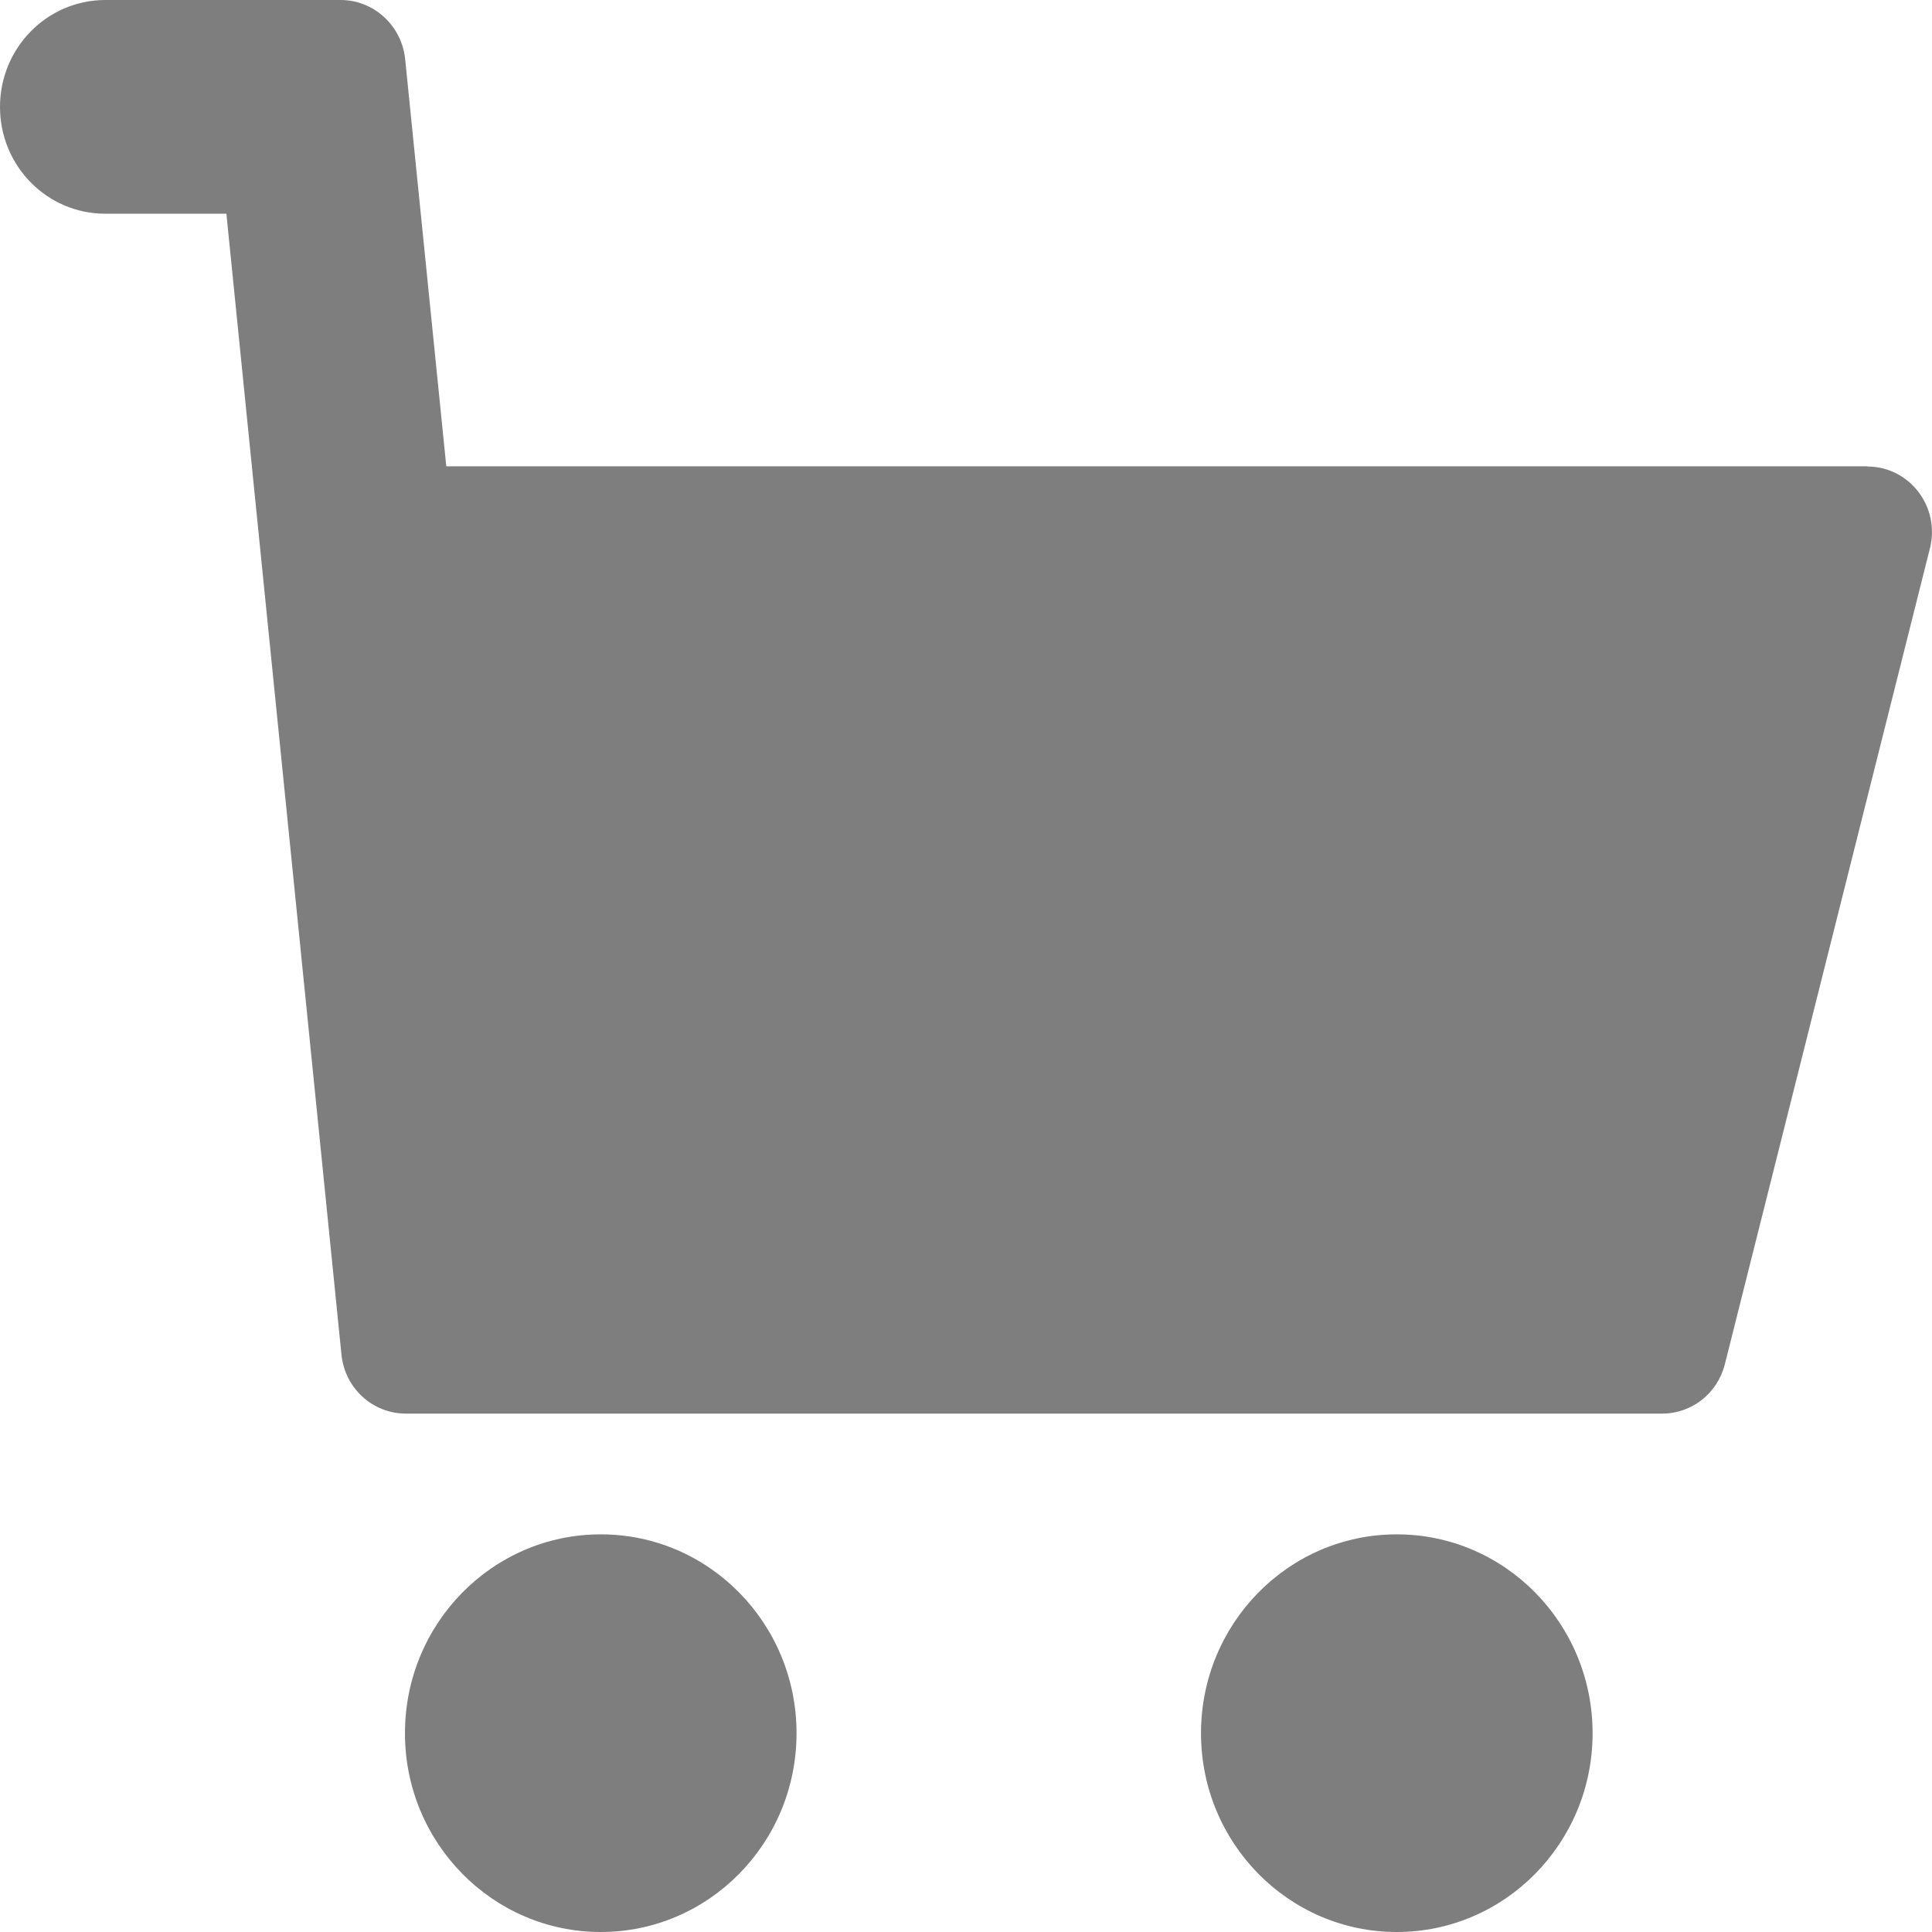
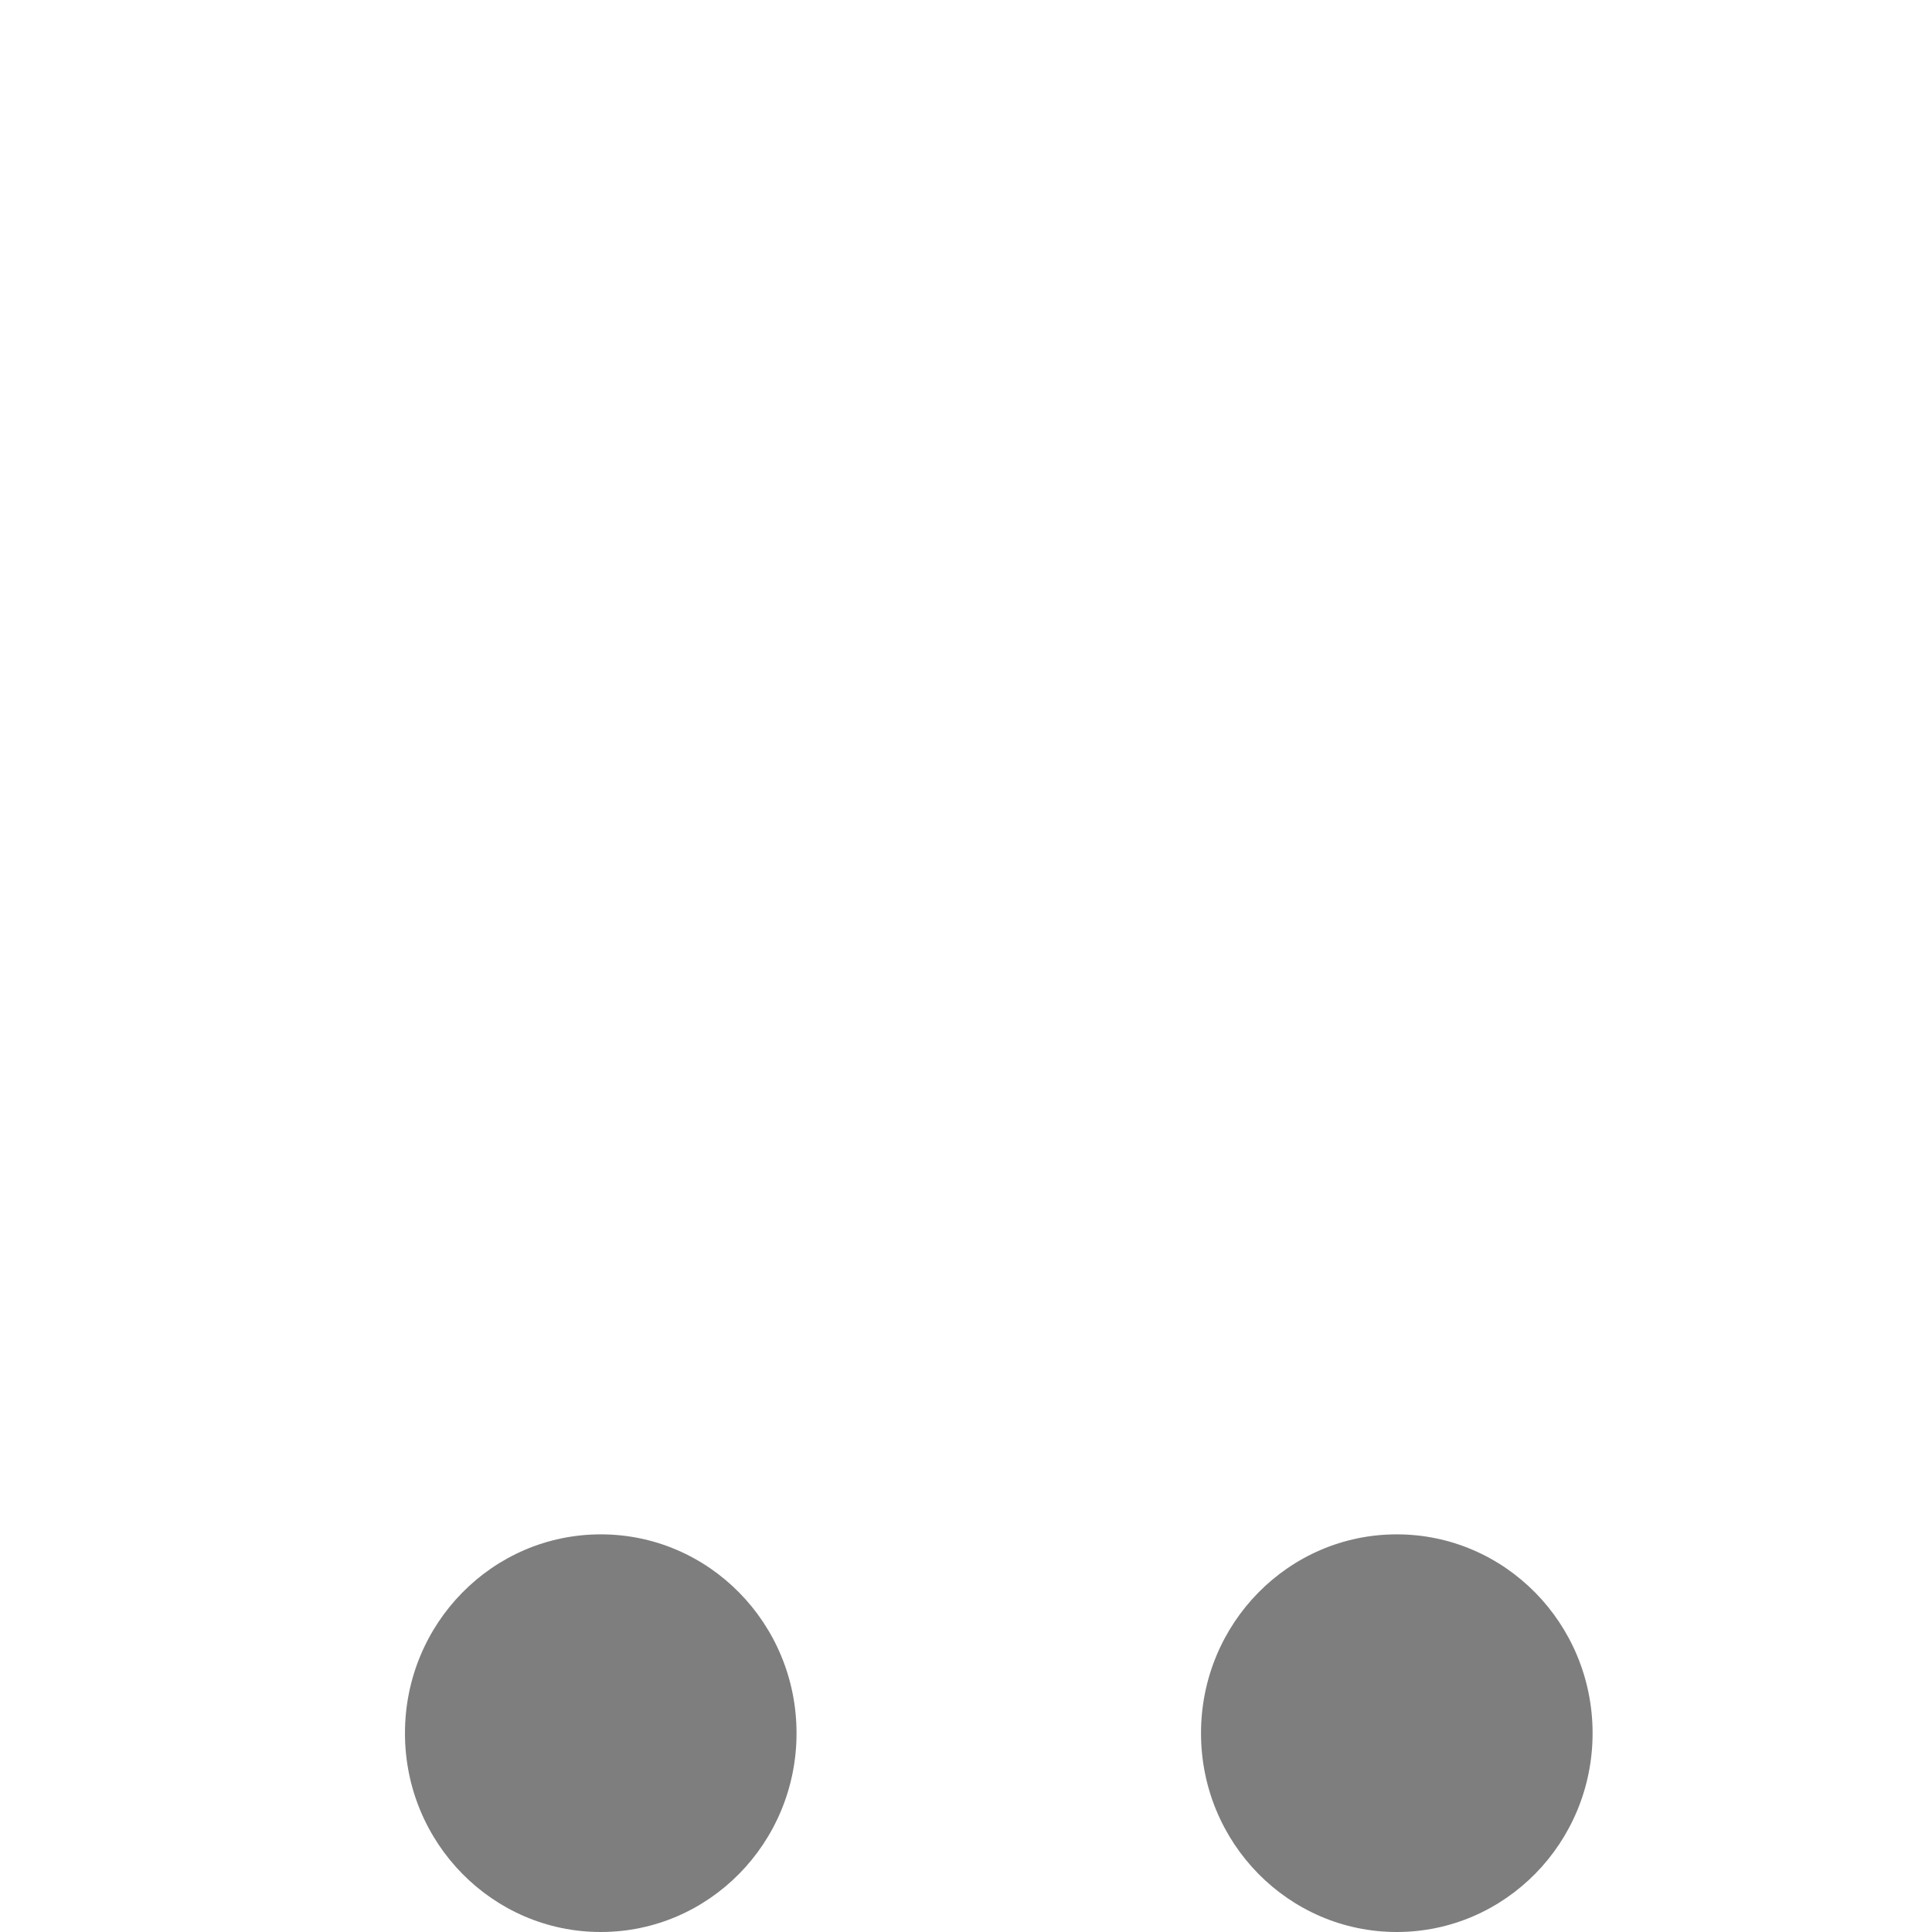
<svg xmlns="http://www.w3.org/2000/svg" width="28" height="28" viewBox="0 0 28 28" fill="none">
-   <path d="M27.06 6.758H6.468L5.872 0.858C5.822 0.372 5.418 0 4.937 0H1.523C0.681 0.003 0 0.694 0 1.55C0 2.405 0.681 3.097 1.523 3.097H3.281L4.949 19.634C4.999 20.12 5.401 20.487 5.882 20.487H24.09C24.519 20.487 24.891 20.194 24.998 19.771L27.97 7.946C28.122 7.346 27.674 6.761 27.063 6.761L27.06 6.758Z" fill="#7F7E7E" />
  <path d="M8.707 28C10.274 28 11.544 26.71 11.544 25.119C11.544 23.527 10.274 22.237 8.707 22.237C7.14 22.237 5.869 23.527 5.869 25.119C5.869 26.71 7.14 28 8.707 28Z" fill="#7F7E7E" />
-   <path d="M20.243 28C21.81 28 23.081 26.71 23.081 25.119C23.081 23.527 21.81 22.237 20.243 22.237C18.676 22.237 17.406 23.527 17.406 25.119C17.406 26.71 18.676 28 20.243 28Z" fill="#7F7E7E" />
+   <path d="M20.243 28C21.81 28 23.081 26.71 23.081 25.119C23.081 23.527 21.81 22.237 20.243 22.237C18.676 22.237 17.406 23.527 17.406 25.119C17.406 26.71 18.676 28 20.243 28" fill="#7F7E7E" />
</svg>